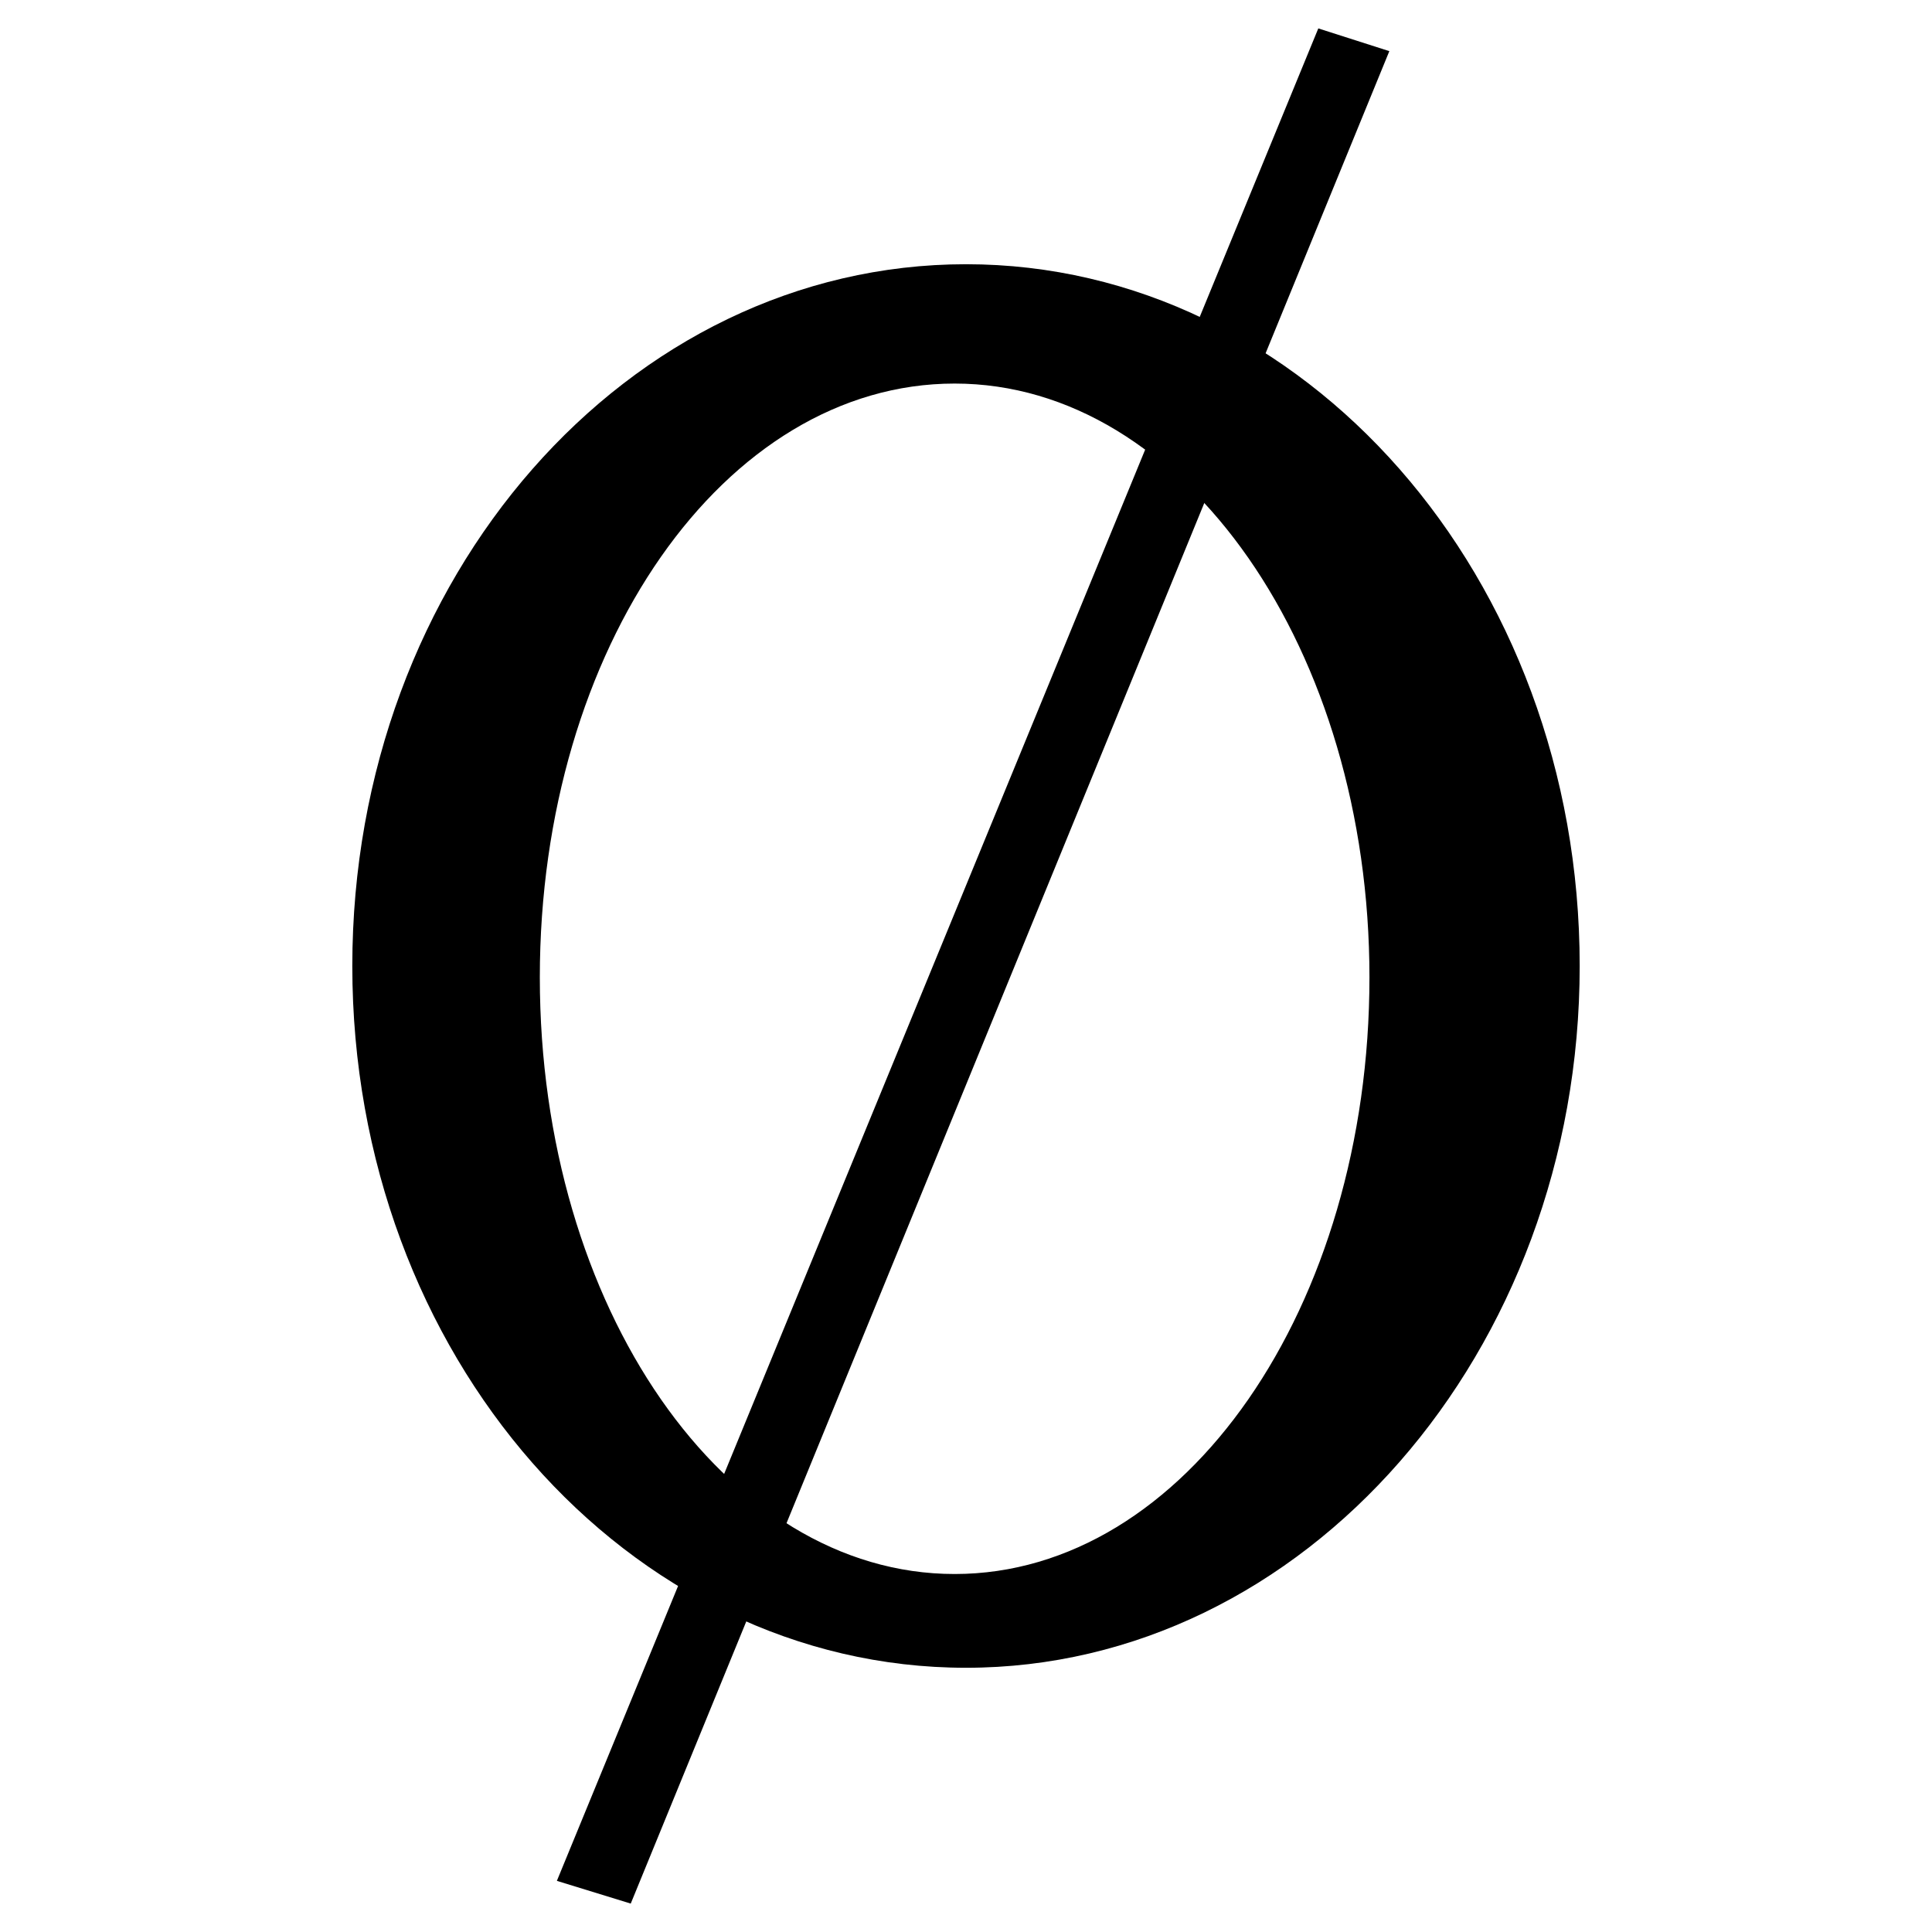
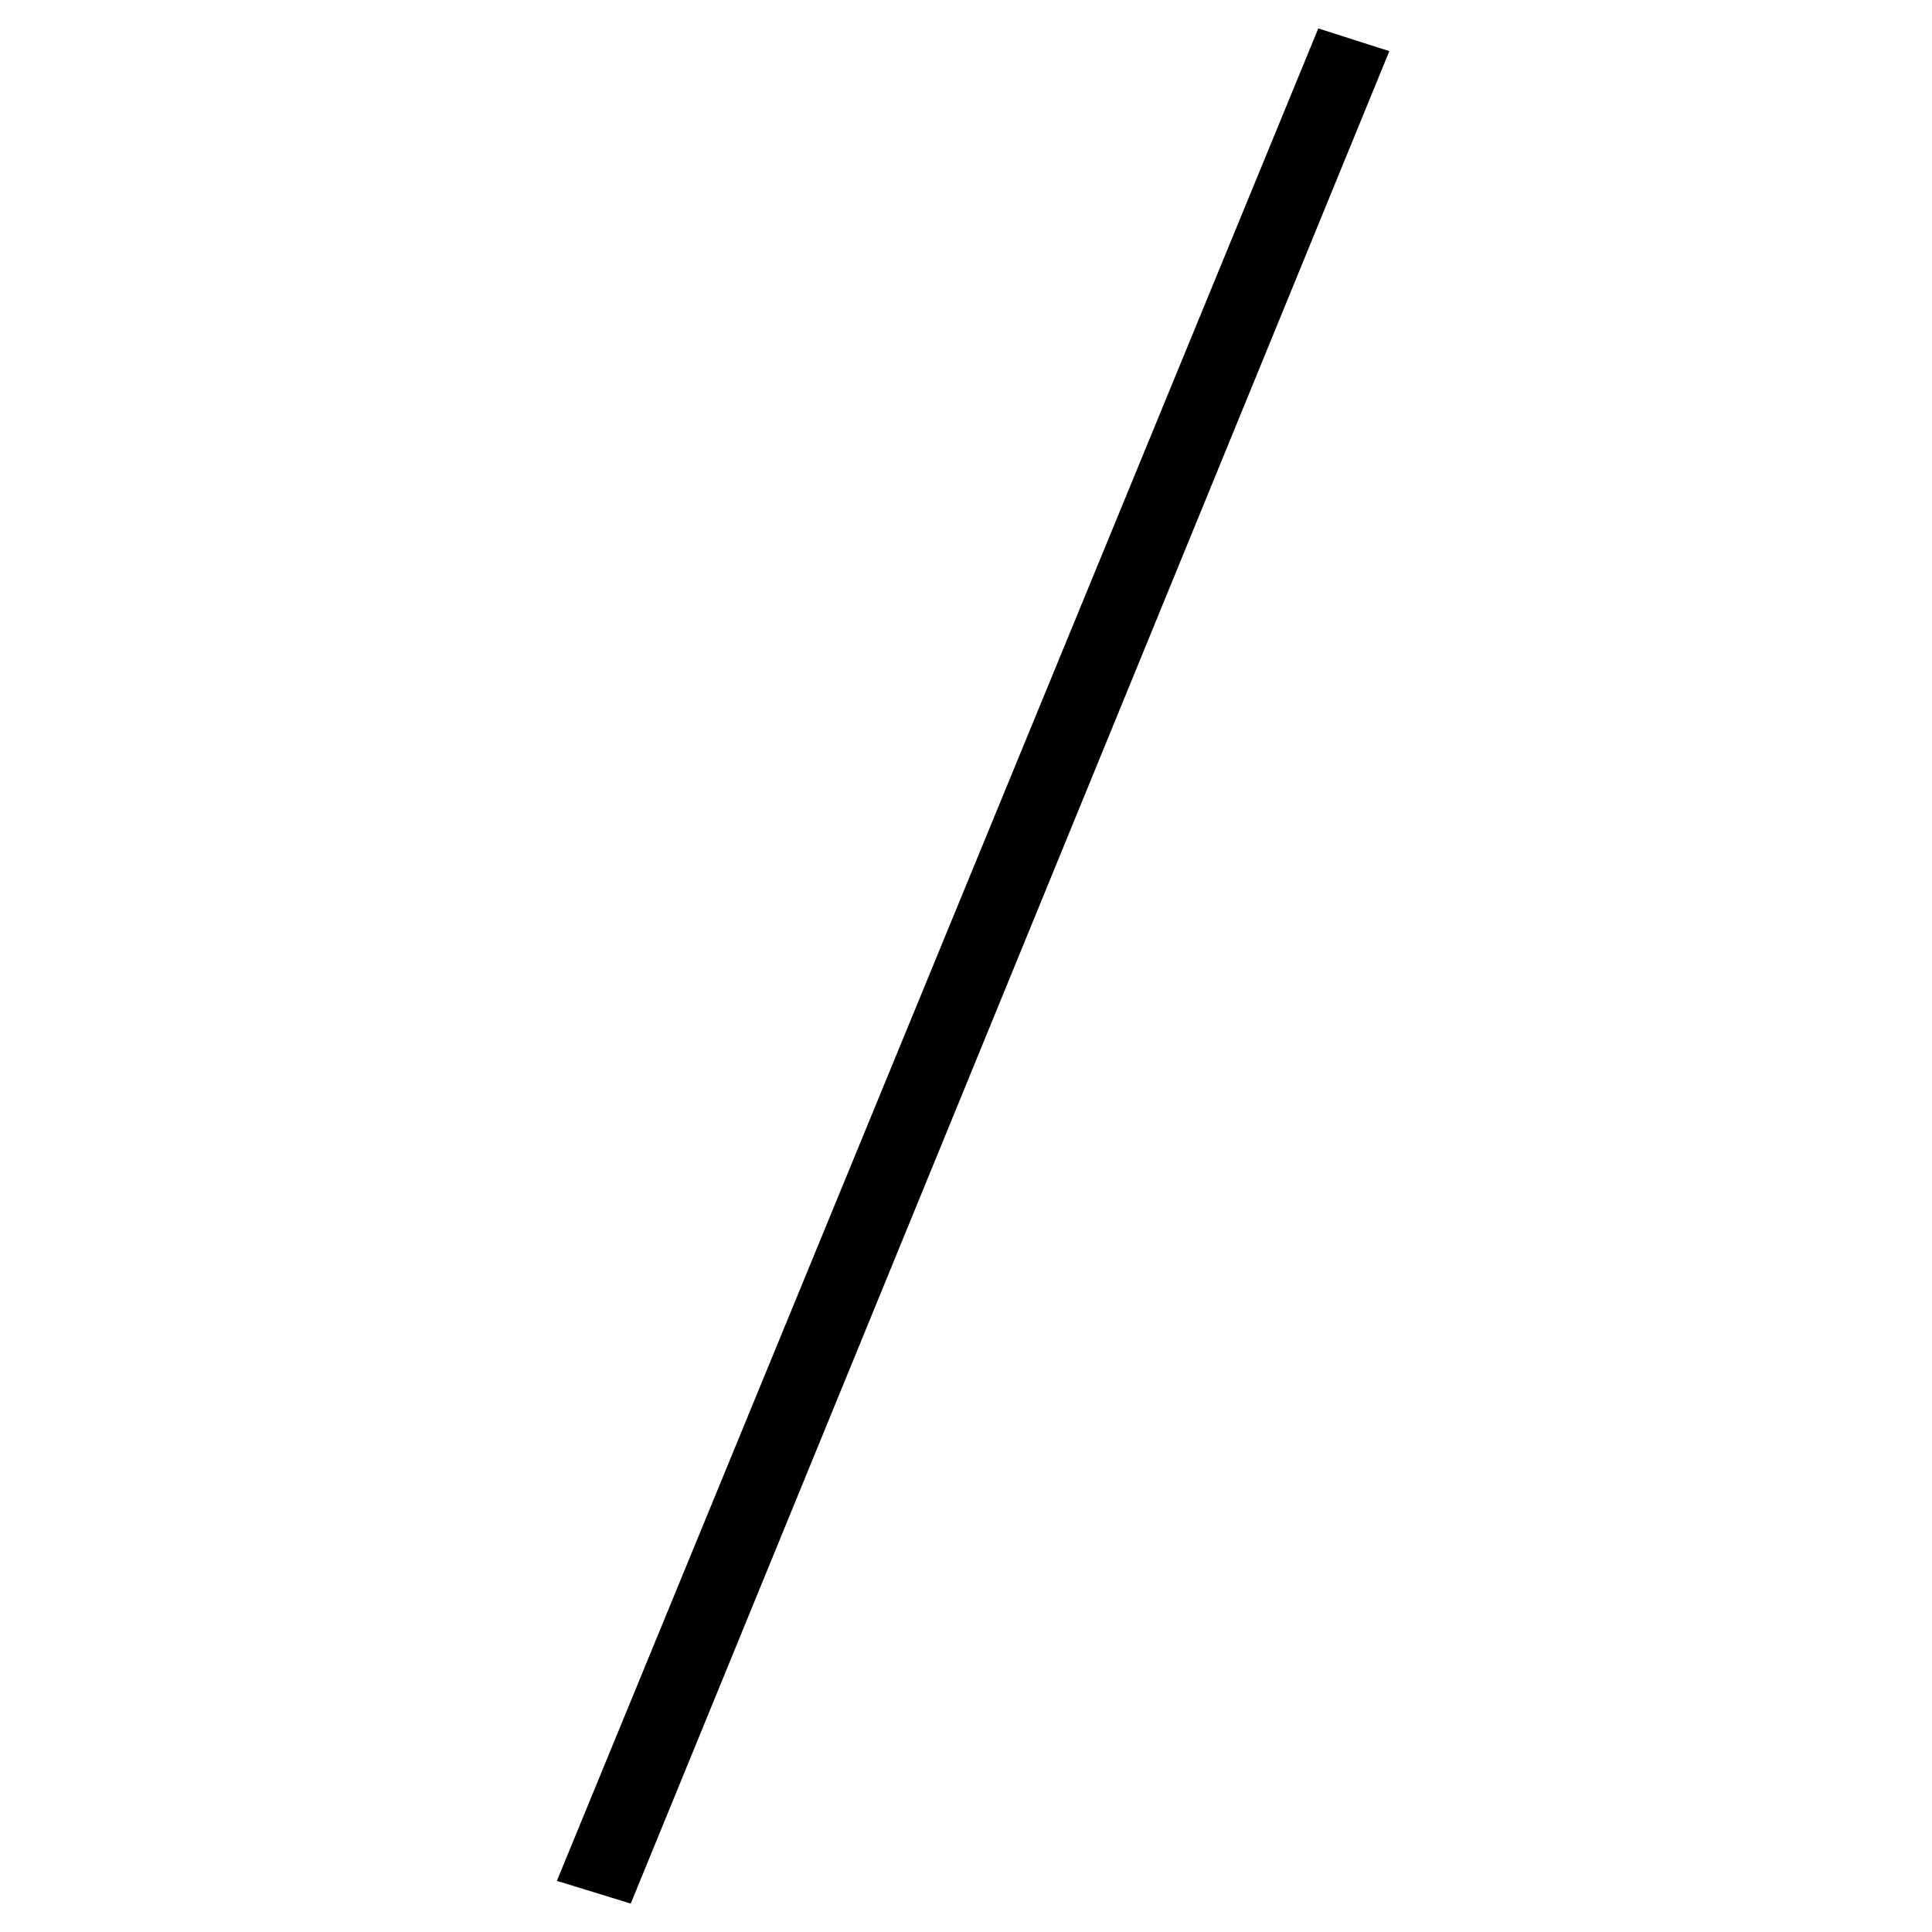
<svg xmlns="http://www.w3.org/2000/svg" version="1.1" id="Capa_1" x="0px" y="0px" viewBox="0 0 68 68" style="enable-background:new 0 0 68 68;" xml:space="preserve">
  <g>
-     <path d="M34,9.3C22.1,9.3,12.4,20.3,12.4,34c0,13.7,9.7,24.7,21.6,24.7c11.9,0,21.6-11.1,21.6-24.7C55.6,20.3,45.9,9.3,34,9.3z    M33.6,55.4C25.5,55.4,19,46,19,34.4c0-11.6,6.5-20.9,14.6-20.9c8.1,0,14.6,9.4,14.6,20.9C48.2,46,41.7,55.4,33.6,55.4z" />
    <g>
      <polygon points="22.2,67 19.6,66.2 46.4,1 48.9,1.8   " />
    </g>
  </g>
</svg>